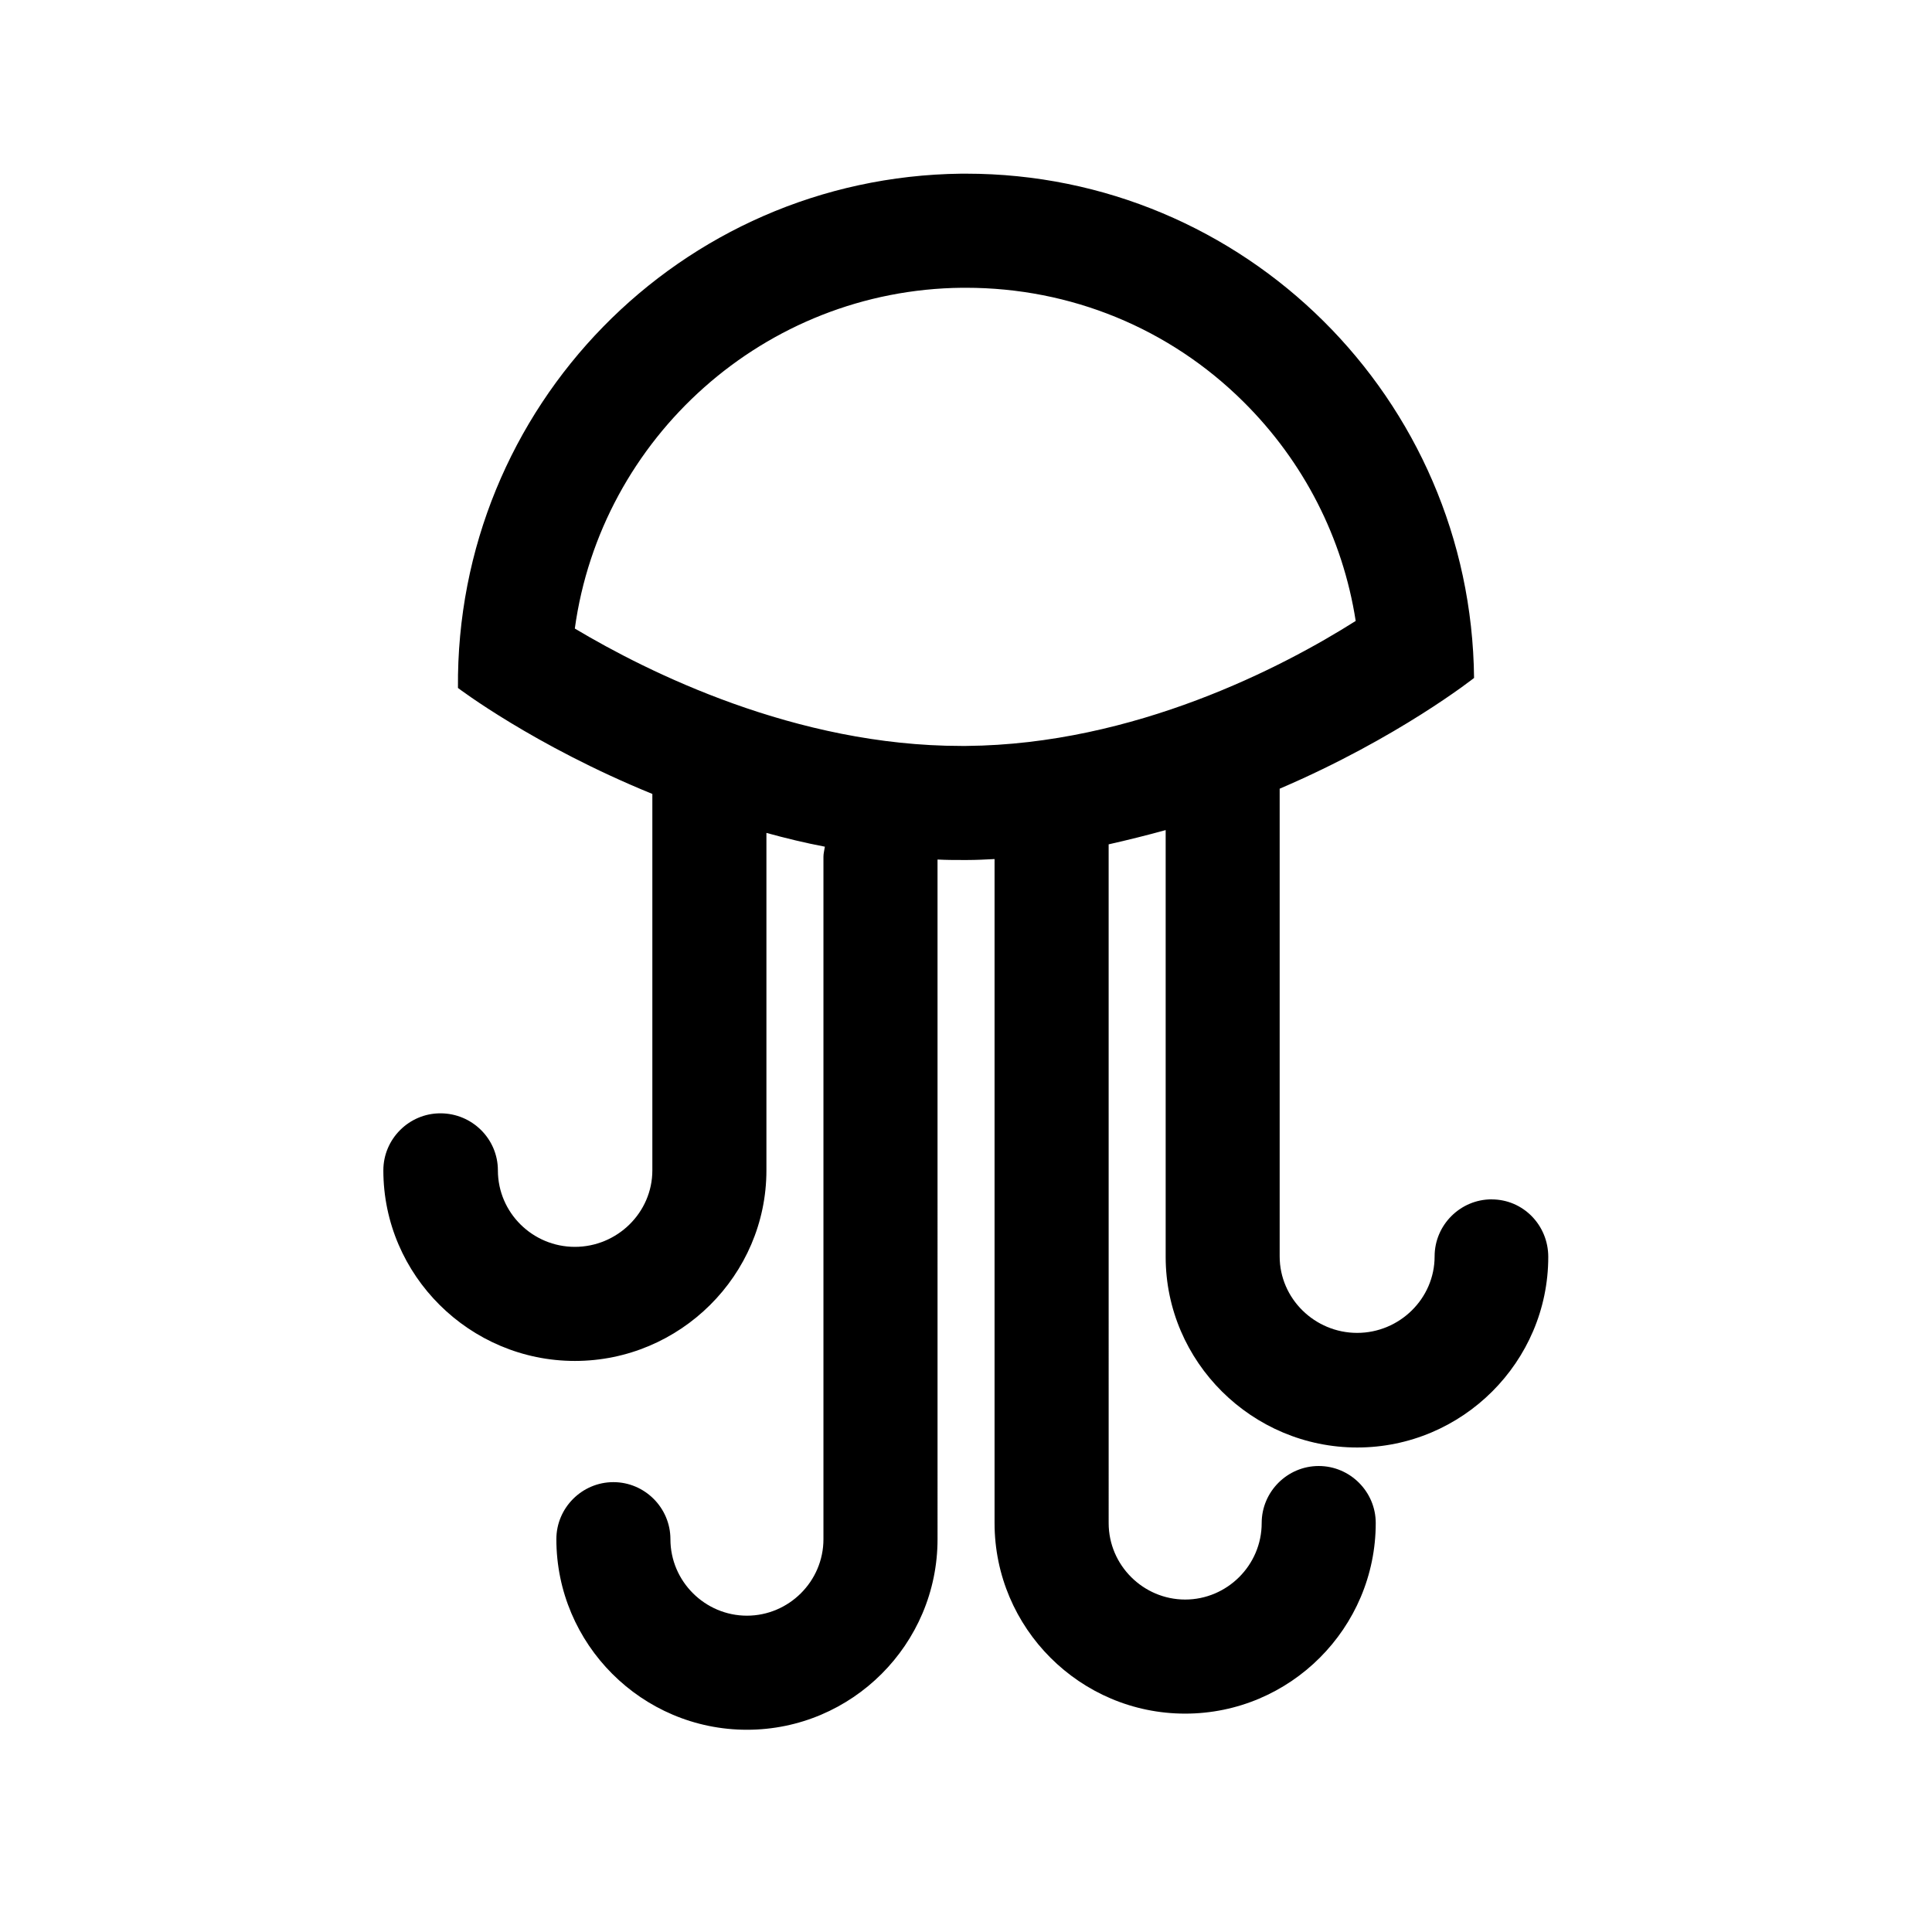
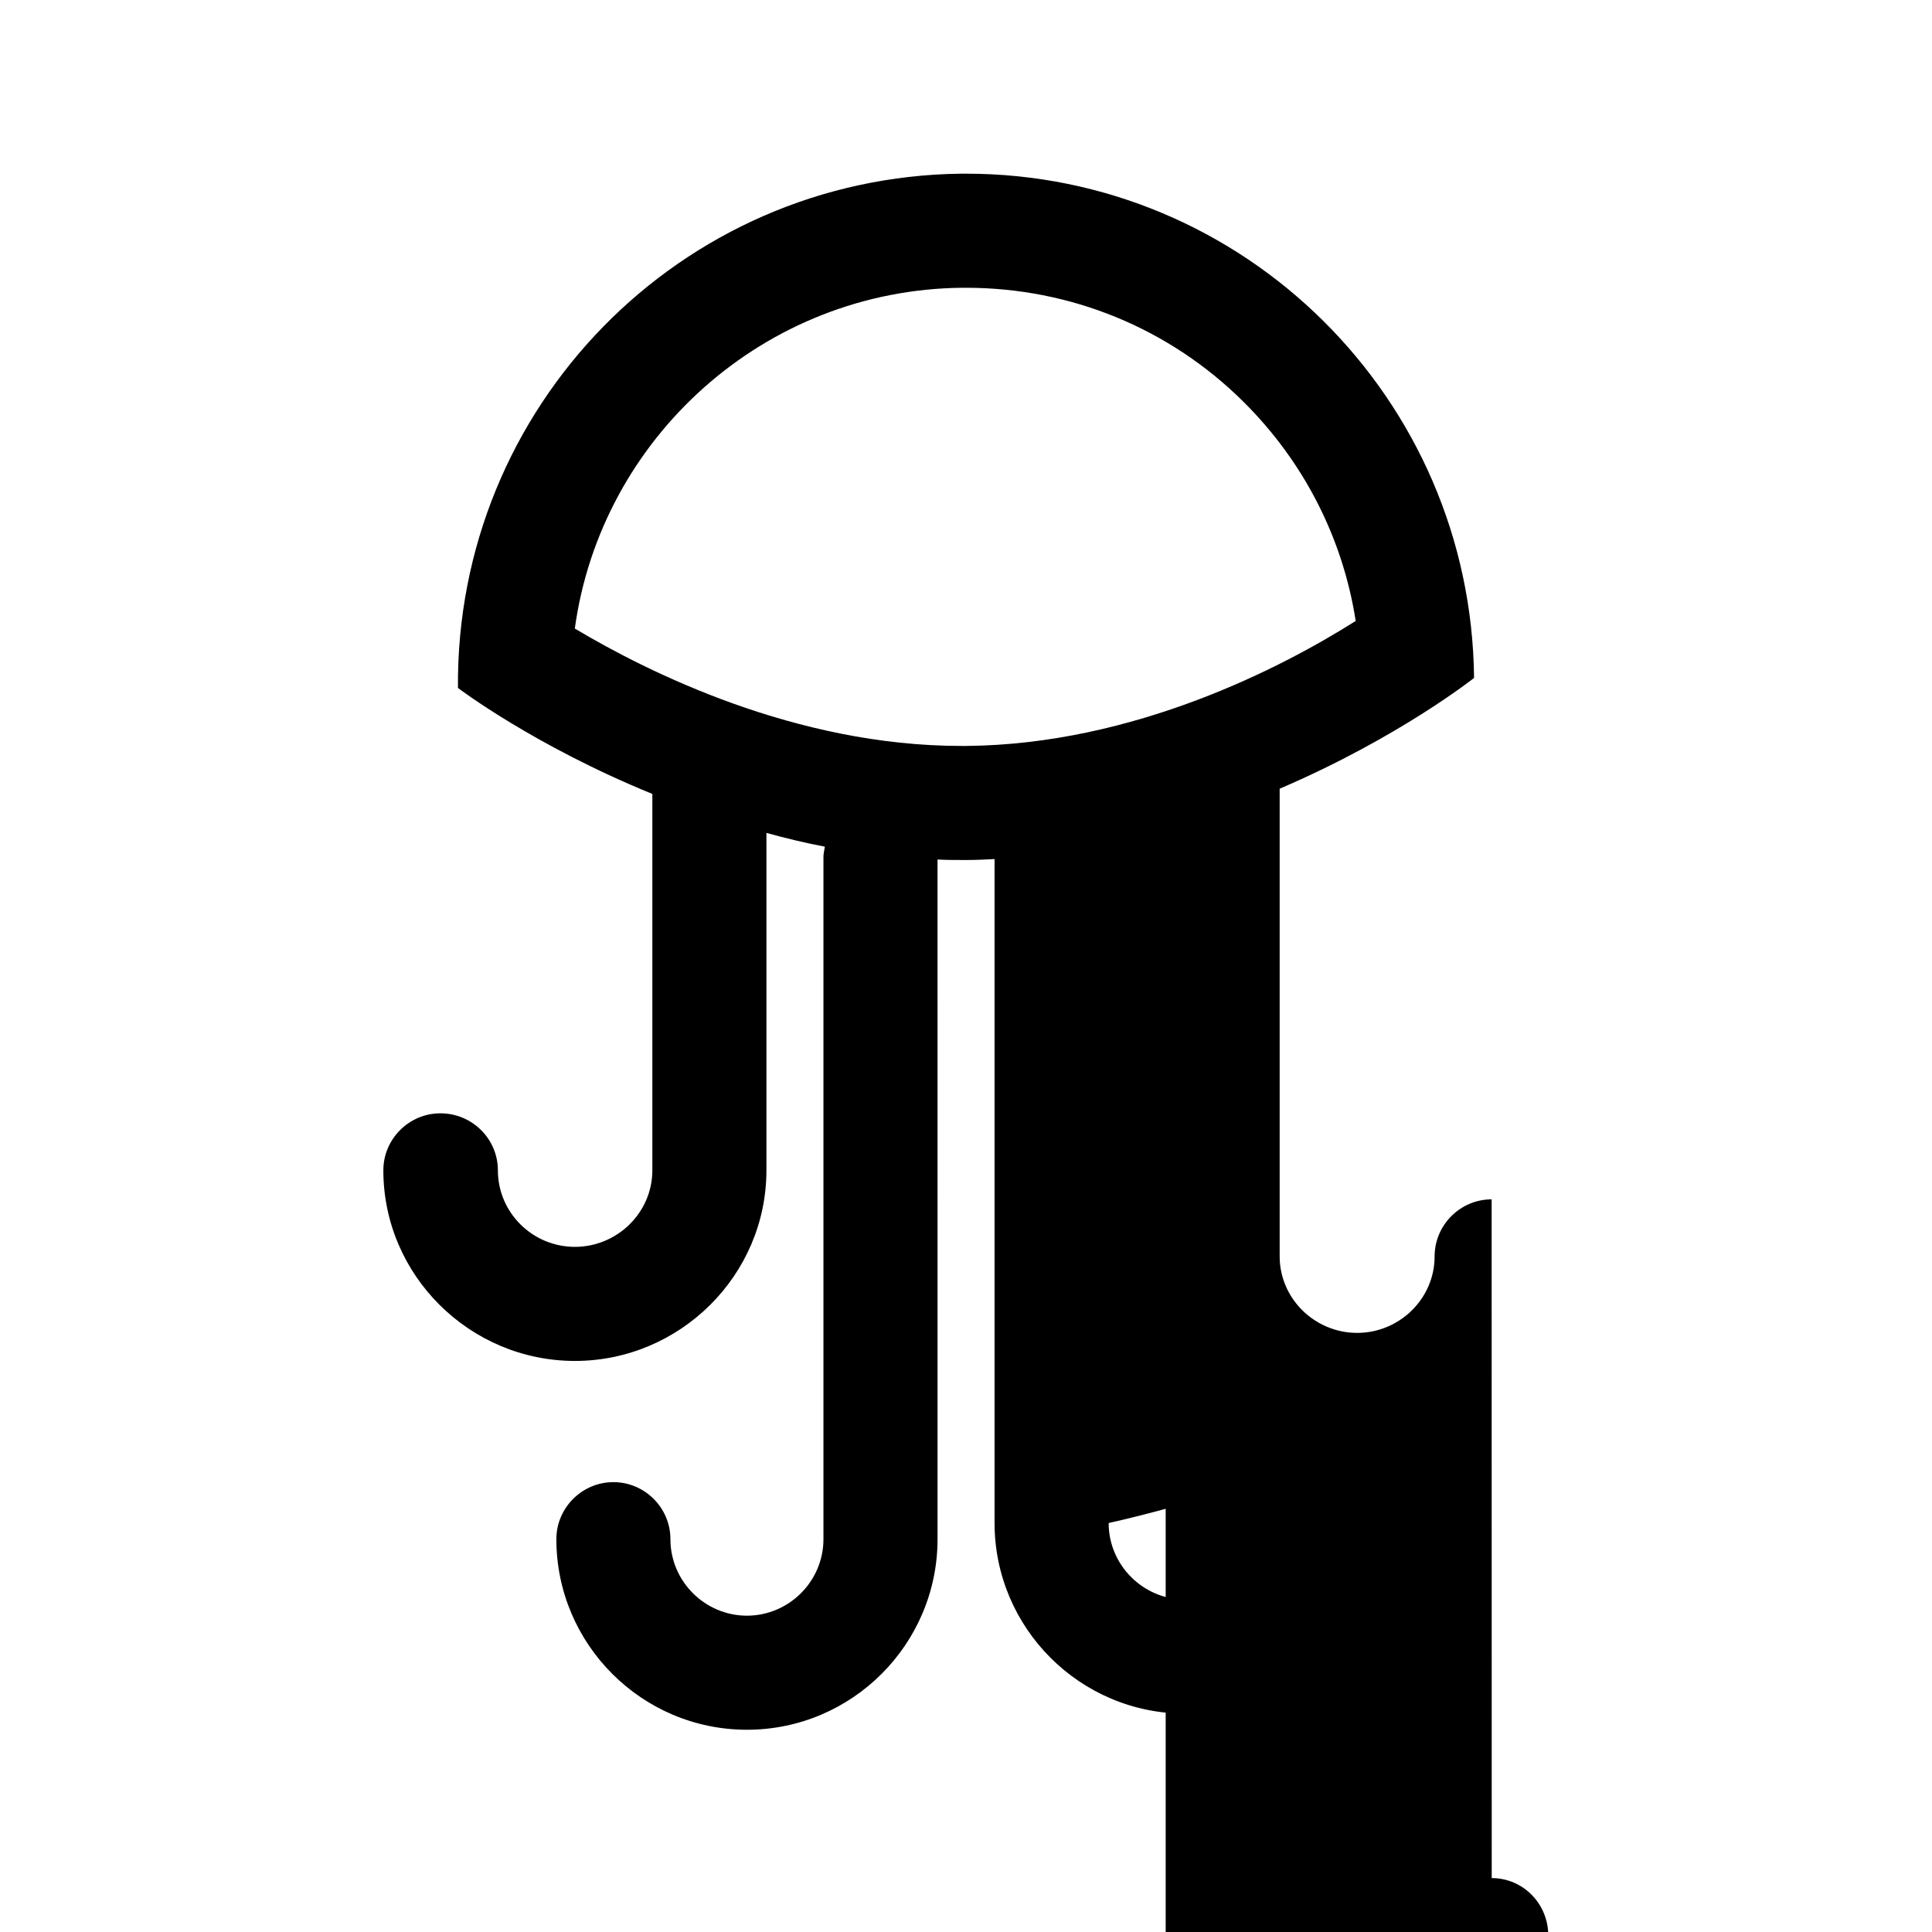
<svg xmlns="http://www.w3.org/2000/svg" fill="#000000" width="800px" height="800px" version="1.1" viewBox="144 144 512 512">
-   <path d="m539.3 461.84c-8.312 0-15.113 6.801-15.113 15.113 0 11.211-9.32 20.277-20.531 20.277s-20.531-9.07-20.531-20.277v-123.94c31.488-13.477 51.516-29.348 51.516-29.348-0.754-74.059-60.836-133.64-134.64-133.64h-1.258c-74.562 0.887-134.01 61.848-133.38 136.29 0 0 20.027 15.242 51.516 28.086v99.754c0 11.211-9.32 20.277-20.531 20.277-11.211 0-20.402-9.07-20.402-20.277 0-8.312-6.801-15.113-15.242-15.113-8.312 0-15.113 6.801-15.113 15.113 0 27.836 22.922 50.508 50.758 50.508 27.836 0 50.758-22.672 50.758-50.508v-89.426c5.039 1.387 10.203 2.644 15.492 3.652-0.125 0.883-0.379 1.762-0.379 2.644v180.87c0 11.211-9.195 20.277-20.277 20.277-11.082 0-20.277-9.07-20.277-20.277 0-8.312-6.801-15.113-15.113-15.113s-15.113 6.801-15.113 15.113c0 27.836 22.672 50.508 50.508 50.508s50.508-22.672 50.508-50.508l-0.004-180.11c2.519 0.125 4.281 0.125 6.422 0.125h1.512c2.394 0 4.66-0.125 7.18-0.25v175.96c0 27.836 22.672 50.508 50.508 50.508s50.508-22.672 50.508-50.508c0-8.312-6.801-15.113-15.113-15.113s-15.113 6.801-15.113 15.113c0 11.211-9.195 20.277-20.277 20.277-11.082 0-20.277-9.07-20.277-20.277l-0.004-179.86c5.039-1.133 10.078-2.394 15.113-3.777v113.11c0 27.836 22.922 50.508 50.758 50.508s50.633-22.672 50.633-50.508c0-8.441-6.676-15.242-14.988-15.242zm-139.18-120.16h-1.387c-43.832 0-83.004-19.523-102.4-31.109 6.926-50.508 50.254-89.805 102.65-90.309h1.008c27.711 0 53.906 10.707 73.555 30.23 15.996 15.871 26.324 36.148 29.727 58.062-19.273 12.215-58.695 32.746-103.16 33.125z" />
+   <path d="m539.3 461.84c-8.312 0-15.113 6.801-15.113 15.113 0 11.211-9.32 20.277-20.531 20.277s-20.531-9.07-20.531-20.277v-123.94c31.488-13.477 51.516-29.348 51.516-29.348-0.754-74.059-60.836-133.64-134.64-133.64h-1.258c-74.562 0.887-134.01 61.848-133.38 136.29 0 0 20.027 15.242 51.516 28.086v99.754c0 11.211-9.32 20.277-20.531 20.277-11.211 0-20.402-9.07-20.402-20.277 0-8.312-6.801-15.113-15.242-15.113-8.312 0-15.113 6.801-15.113 15.113 0 27.836 22.922 50.508 50.758 50.508 27.836 0 50.758-22.672 50.758-50.508v-89.426c5.039 1.387 10.203 2.644 15.492 3.652-0.125 0.883-0.379 1.762-0.379 2.644v180.87c0 11.211-9.195 20.277-20.277 20.277-11.082 0-20.277-9.07-20.277-20.277 0-8.312-6.801-15.113-15.113-15.113s-15.113 6.801-15.113 15.113c0 27.836 22.672 50.508 50.508 50.508s50.508-22.672 50.508-50.508l-0.004-180.11c2.519 0.125 4.281 0.125 6.422 0.125h1.512c2.394 0 4.66-0.125 7.18-0.25v175.96c0 27.836 22.672 50.508 50.508 50.508s50.508-22.672 50.508-50.508c0-8.312-6.801-15.113-15.113-15.113s-15.113 6.801-15.113 15.113c0 11.211-9.195 20.277-20.277 20.277-11.082 0-20.277-9.07-20.277-20.277c5.039-1.133 10.078-2.394 15.113-3.777v113.11c0 27.836 22.922 50.508 50.758 50.508s50.633-22.672 50.633-50.508c0-8.441-6.676-15.242-14.988-15.242zm-139.18-120.16h-1.387c-43.832 0-83.004-19.523-102.4-31.109 6.926-50.508 50.254-89.805 102.65-90.309h1.008c27.711 0 53.906 10.707 73.555 30.23 15.996 15.871 26.324 36.148 29.727 58.062-19.273 12.215-58.695 32.746-103.16 33.125z" />
</svg>